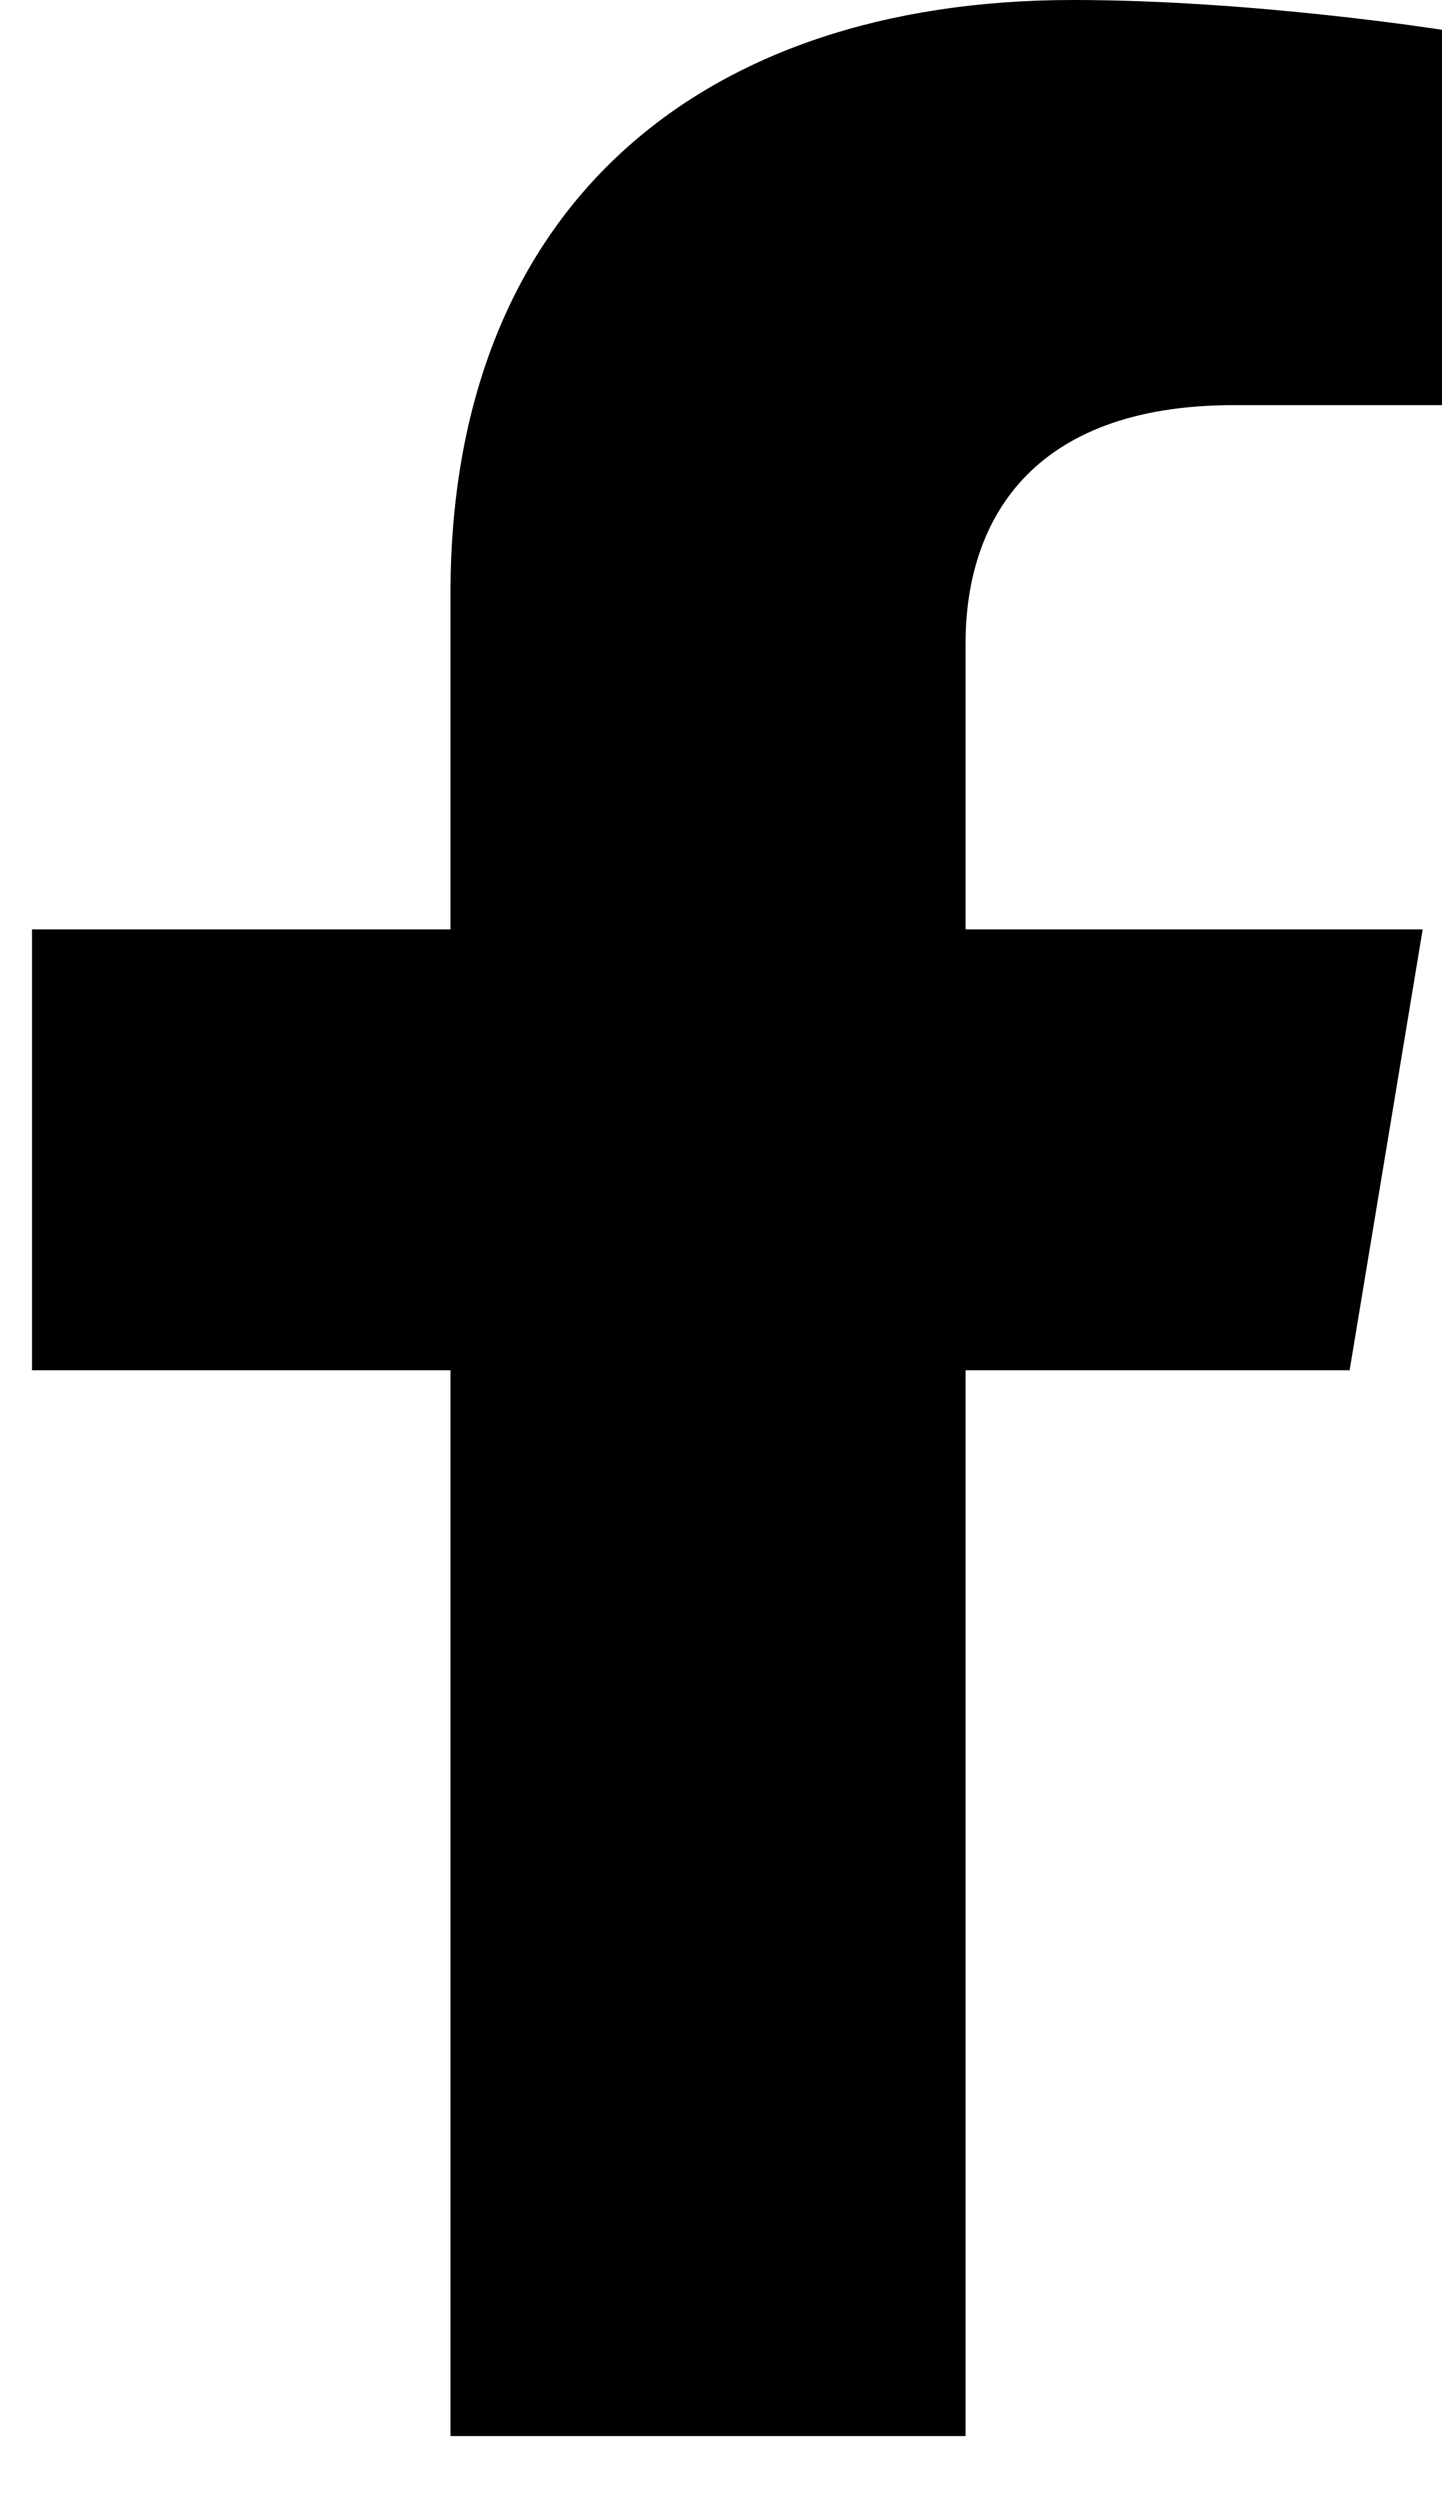
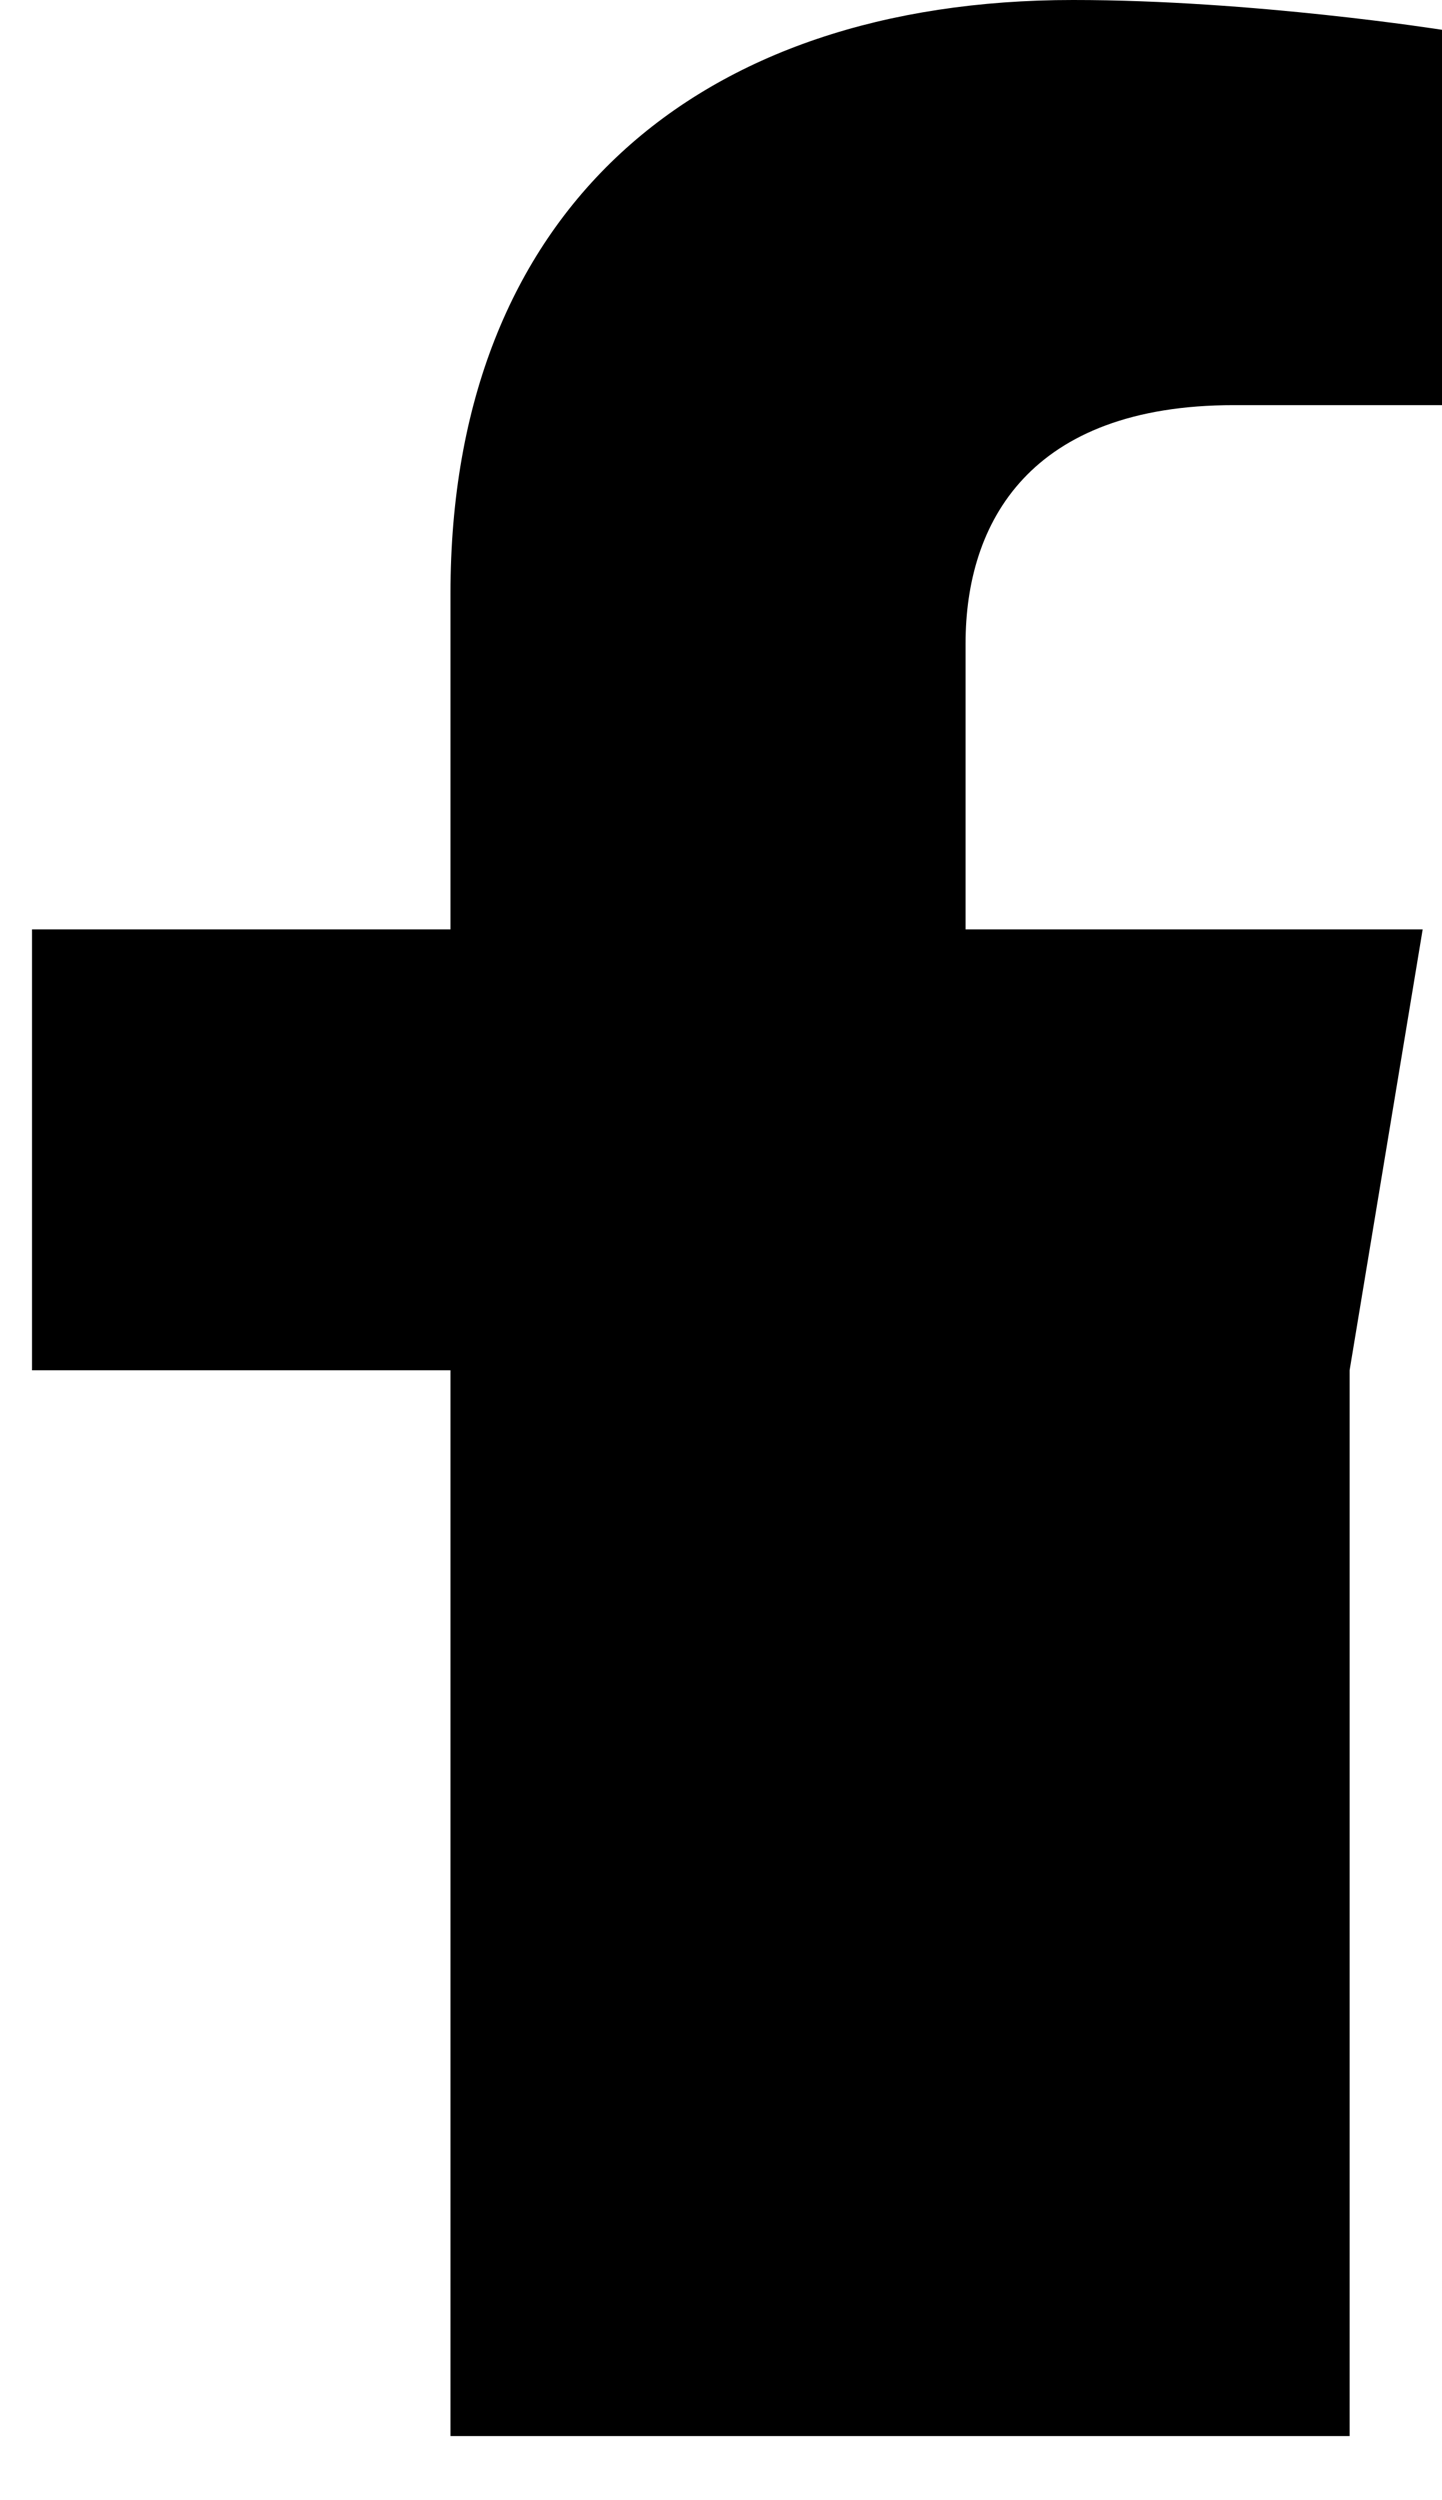
<svg xmlns="http://www.w3.org/2000/svg" width="15" height="26" viewBox="0 0 15 26" fill="none">
-   <path d="M14.799 9.665L14.039 14.25H10.044V25.333H4.686V14.25H0.333V9.665H4.686V6.171C4.686 2.196 7.244 0 11.162 0C13.037 0 15 0.31 15 0.31V4.213H12.836C10.707 4.213 10.044 5.437 10.044 6.691V9.665H14.799Z" fill="black" />
+   <path d="M14.799 9.665L14.039 14.25V25.333H4.686V14.25H0.333V9.665H4.686V6.171C4.686 2.196 7.244 0 11.162 0C13.037 0 15 0.31 15 0.31V4.213H12.836C10.707 4.213 10.044 5.437 10.044 6.691V9.665H14.799Z" fill="black" />
</svg>